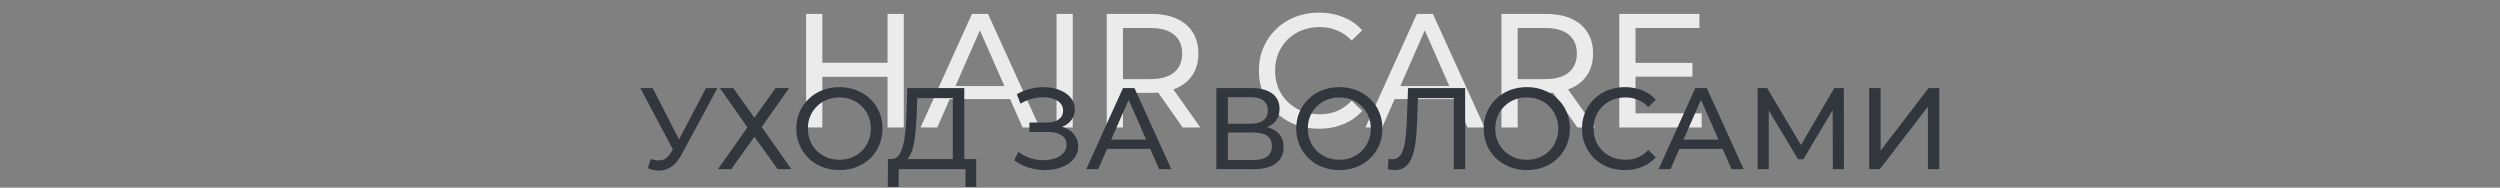
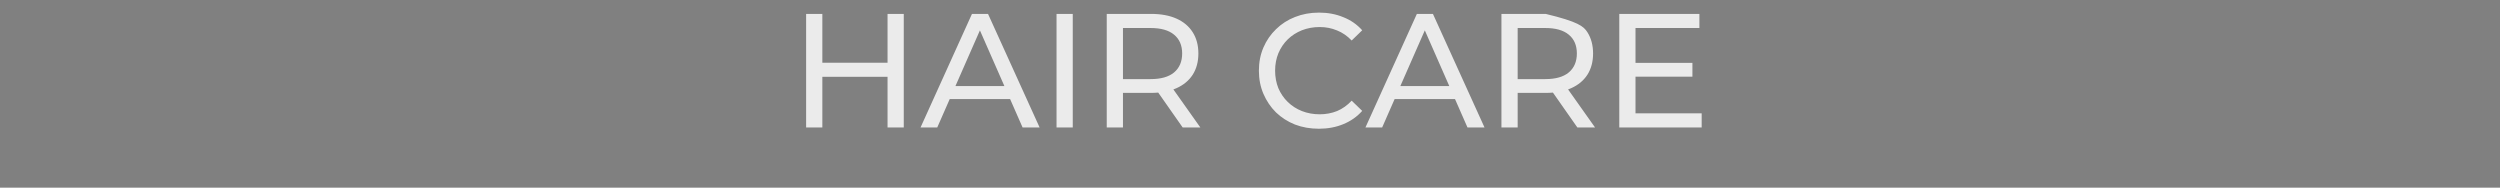
<svg xmlns="http://www.w3.org/2000/svg" width="1079" height="81" viewBox="0 0 1079 81" fill="none">
  <rect x="0" y="0" width="1079" height="81" fill="#808080" stroke="none" />
-   <path d="M383.064 6H390.064V55H383.064V6ZM354.924 55H347.924V6H354.924V55ZM383.694 33.16H354.224V27.07H383.694V33.16ZM397.311 55L419.501 6H426.431L448.691 55H441.341L421.531 9.92H424.331L404.521 55H397.311ZM406.761 42.75L408.651 37.15H436.231L438.261 42.75H406.761ZM456 55V6H463V55H456ZM477.67 55V6H496.78C501.074 6 504.737 6.677 507.77 8.03C510.804 9.383 513.137 11.343 514.77 13.91C516.404 16.477 517.22 19.533 517.22 23.08C517.22 26.627 516.404 29.683 514.77 32.25C513.137 34.77 510.804 36.707 507.77 38.06C504.737 39.413 501.074 40.09 496.78 40.09H481.52L484.67 36.87V55H477.67ZM510.43 55L497.97 37.22H505.46L518.06 55H510.43ZM484.67 37.57L481.52 34.14H496.57C501.05 34.14 504.434 33.183 506.72 31.27C509.054 29.31 510.22 26.58 510.22 23.08C510.22 19.58 509.054 16.873 506.72 14.96C504.434 13.047 501.05 12.09 496.57 12.09H481.52L484.67 8.59V37.57ZM569.239 55.56C565.505 55.56 562.052 54.953 558.879 53.74C555.752 52.48 553.022 50.73 550.689 48.49C548.402 46.203 546.605 43.543 545.299 40.51C543.992 37.477 543.339 34.14 543.339 30.5C543.339 26.86 543.992 23.523 545.299 20.49C546.605 17.457 548.425 14.82 550.759 12.58C553.092 10.293 555.822 8.543 558.949 7.33C562.122 6.07 565.575 5.44 569.309 5.44C573.089 5.44 576.565 6.093 579.739 7.4C582.959 8.66 585.689 10.55 587.929 13.07L583.379 17.48C581.512 15.52 579.412 14.073 577.079 13.14C574.745 12.16 572.249 11.67 569.589 11.67C566.835 11.67 564.269 12.137 561.889 13.07C559.555 14.003 557.525 15.31 555.799 16.99C554.072 18.67 552.719 20.677 551.739 23.01C550.805 25.297 550.339 27.793 550.339 30.5C550.339 33.207 550.805 35.727 551.739 38.06C552.719 40.347 554.072 42.33 555.799 44.01C557.525 45.69 559.555 46.997 561.889 47.93C564.269 48.863 566.835 49.33 569.589 49.33C572.249 49.33 574.745 48.863 577.079 47.93C579.412 46.95 581.512 45.457 583.379 43.45L587.929 47.86C585.689 50.38 582.959 52.293 579.739 53.6C576.565 54.907 573.065 55.56 569.239 55.56ZM589.332 55L611.522 6H618.452L640.712 55H633.362L613.552 9.92H616.352L596.542 55H589.332ZM598.782 42.75L600.672 37.15H628.252L630.282 42.75H598.782ZM648.022 55V6H667.132C671.425 6 675.089 6.677 678.122 8.03C681.155 9.383 683.489 11.343 685.122 13.91C686.755 16.477 687.572 19.533 687.572 23.08C687.572 26.627 686.755 29.683 685.122 32.25C683.489 34.77 681.155 36.707 678.122 38.06C675.089 39.413 671.425 40.09 667.132 40.09H651.872L655.022 36.87V55H648.022ZM680.782 55L668.322 37.22H675.812L688.412 55H680.782ZM655.022 37.57L651.872 34.14H666.922C671.402 34.14 674.785 33.183 677.072 31.27C679.405 29.31 680.572 26.58 680.572 23.08C680.572 19.58 679.405 16.873 677.072 14.96C674.785 13.047 671.402 12.09 666.922 12.09H651.872L655.022 8.59V37.57ZM705.251 27.14H730.451V33.09H705.251V27.14ZM705.881 48.91H734.441V55H698.881V6H733.461V12.09H705.881V48.91Z" fill="#EBEBEB" />
-   <path d="M280.903 68.6C282.636 69.233 284.236 69.4 285.703 69.1C287.169 68.767 288.486 67.65 289.653 65.75L291.353 63.05L291.853 62.5L304.703 38H309.653L294.103 66.8C292.936 69 291.569 70.667 290.003 71.8C288.469 72.9 286.803 73.5 285.003 73.6C283.236 73.733 281.436 73.4 279.603 72.6L280.903 68.6ZM291.703 66.95L276.353 38H281.703L294.453 62.95L291.703 66.95ZM310.7 38H316.45L325.6 50.8L334.75 38H340.6L328.75 54.8L341.55 73H335.65L325.6 59.05L315.6 73H309.85L322.6 55L310.7 38ZM362.329 73.4C359.662 73.4 357.179 72.95 354.879 72.05C352.612 71.15 350.646 69.9 348.979 68.3C347.312 66.667 346.012 64.767 345.079 62.6C344.146 60.433 343.679 58.067 343.679 55.5C343.679 52.933 344.146 50.567 345.079 48.4C346.012 46.233 347.312 44.35 348.979 42.75C350.646 41.117 352.612 39.85 354.879 38.95C357.146 38.05 359.629 37.6 362.329 37.6C364.996 37.6 367.446 38.05 369.679 38.95C371.946 39.817 373.912 41.067 375.579 42.7C377.279 44.3 378.579 46.183 379.479 48.35C380.412 50.517 380.879 52.9 380.879 55.5C380.879 58.1 380.412 60.483 379.479 62.65C378.579 64.817 377.279 66.717 375.579 68.35C373.912 69.95 371.946 71.2 369.679 72.1C367.446 72.967 364.996 73.4 362.329 73.4ZM362.329 68.95C364.262 68.95 366.046 68.617 367.679 67.95C369.346 67.283 370.779 66.35 371.979 65.15C373.212 63.917 374.162 62.483 374.829 60.85C375.529 59.217 375.879 57.433 375.879 55.5C375.879 53.567 375.529 51.783 374.829 50.15C374.162 48.517 373.212 47.1 371.979 45.9C370.779 44.667 369.346 43.717 367.679 43.05C366.046 42.383 364.262 42.05 362.329 42.05C360.362 42.05 358.546 42.383 356.879 43.05C355.246 43.717 353.812 44.667 352.579 45.9C351.346 47.1 350.379 48.517 349.679 50.15C349.012 51.783 348.679 53.567 348.679 55.5C348.679 57.433 349.012 59.217 349.679 60.85C350.379 62.483 351.346 63.917 352.579 65.15C353.812 66.35 355.246 67.283 356.879 67.95C358.546 68.617 360.362 68.95 362.329 68.95ZM411.235 70.65V42.35H395.885L395.635 49.7C395.535 52.167 395.368 54.533 395.135 56.8C394.935 59.067 394.635 61.117 394.235 62.95C393.835 64.75 393.268 66.233 392.535 67.4C391.835 68.567 390.935 69.283 389.835 69.55L384.435 68.65C385.735 68.75 386.802 68.317 387.635 67.35C388.502 66.35 389.168 64.967 389.635 63.2C390.135 61.4 390.502 59.317 390.735 56.95C390.968 54.55 391.135 51.983 391.235 49.25L391.585 38H416.185V70.65H411.235ZM383.185 80.65L383.235 68.65H421.335V80.65H416.685V73H387.885L387.835 80.65H383.185ZM437.748 69.2L439.498 65.5C441.032 66.7 442.715 67.6 444.548 68.2C446.415 68.8 448.265 69.117 450.098 69.15C451.932 69.15 453.615 68.9 455.148 68.4C456.715 67.9 457.965 67.15 458.898 66.15C459.832 65.15 460.298 63.917 460.298 62.45C460.298 60.65 459.565 59.283 458.098 58.35C456.665 57.417 454.665 56.95 452.098 56.95H444.298V52.9H451.748C453.982 52.9 455.715 52.45 456.948 51.55C458.215 50.617 458.848 49.333 458.848 47.7C458.848 46.467 458.465 45.433 457.698 44.6C456.965 43.733 455.948 43.083 454.648 42.65C453.382 42.217 451.932 42 450.298 42C448.698 41.967 447.048 42.183 445.348 42.65C443.648 43.083 442.015 43.783 440.448 44.75L438.848 40.65C440.982 39.45 443.198 38.617 445.498 38.15C447.832 37.65 450.082 37.5 452.248 37.7C454.415 37.867 456.365 38.367 458.098 39.2C459.865 40 461.265 41.067 462.298 42.4C463.365 43.7 463.898 45.267 463.898 47.1C463.898 48.767 463.465 50.25 462.598 51.55C461.732 52.817 460.532 53.8 458.998 54.5C457.465 55.167 455.682 55.5 453.648 55.5L453.848 54.15C456.182 54.15 458.198 54.533 459.898 55.3C461.632 56.033 462.965 57.083 463.898 58.45C464.865 59.817 465.348 61.4 465.348 63.2C465.348 64.9 464.915 66.417 464.048 67.75C463.182 69.05 461.998 70.15 460.498 71.05C459.032 71.917 457.348 72.55 455.448 72.95C453.582 73.35 451.615 73.483 449.548 73.35C447.482 73.217 445.432 72.817 443.398 72.15C441.398 71.483 439.515 70.5 437.748 69.2ZM468.829 73L484.679 38H489.629L505.529 73H500.279L486.129 40.8H488.129L473.979 73H468.829ZM475.579 64.25L476.929 60.25H496.629L498.079 64.25H475.579ZM524.997 73V38H540.047C543.847 38 546.83 38.767 548.997 40.3C551.164 41.833 552.247 44.067 552.247 47C552.247 49.867 551.214 52.067 549.147 53.6C547.08 55.1 544.364 55.85 540.997 55.85L541.897 54.35C545.797 54.35 548.78 55.133 550.847 56.7C552.947 58.233 553.997 60.483 553.997 63.45C553.997 66.45 552.897 68.8 550.697 70.5C548.53 72.167 545.297 73 540.997 73H524.997ZM529.947 69.05H540.897C543.564 69.05 545.564 68.567 546.897 67.6C548.264 66.6 548.947 65.083 548.947 63.05C548.947 61.017 548.264 59.533 546.897 58.6C545.564 57.667 543.564 57.2 540.897 57.2H529.947V69.05ZM529.947 53.4H539.697C542.13 53.4 543.98 52.917 545.247 51.95C546.547 50.983 547.197 49.567 547.197 47.7C547.197 45.8 546.547 44.367 545.247 43.4C543.98 42.433 542.13 41.95 539.697 41.95H529.947V53.4ZM578.1 73.4C575.434 73.4 572.95 72.95 570.65 72.05C568.384 71.15 566.417 69.9 564.75 68.3C563.084 66.667 561.784 64.767 560.85 62.6C559.917 60.433 559.45 58.067 559.45 55.5C559.45 52.933 559.917 50.567 560.85 48.4C561.784 46.233 563.084 44.35 564.75 42.75C566.417 41.117 568.384 39.85 570.65 38.95C572.917 38.05 575.4 37.6 578.1 37.6C580.767 37.6 583.217 38.05 585.45 38.95C587.717 39.817 589.684 41.067 591.35 42.7C593.05 44.3 594.35 46.183 595.25 48.35C596.184 50.517 596.65 52.9 596.65 55.5C596.65 58.1 596.184 60.483 595.25 62.65C594.35 64.817 593.05 66.717 591.35 68.35C589.684 69.95 587.717 71.2 585.45 72.1C583.217 72.967 580.767 73.4 578.1 73.4ZM578.1 68.95C580.034 68.95 581.817 68.617 583.45 67.95C585.117 67.283 586.55 66.35 587.75 65.15C588.984 63.917 589.934 62.483 590.6 60.85C591.3 59.217 591.65 57.433 591.65 55.5C591.65 53.567 591.3 51.783 590.6 50.15C589.934 48.517 588.984 47.1 587.75 45.9C586.55 44.667 585.117 43.717 583.45 43.05C581.817 42.383 580.034 42.05 578.1 42.05C576.134 42.05 574.317 42.383 572.65 43.05C571.017 43.717 569.584 44.667 568.35 45.9C567.117 47.1 566.15 48.517 565.45 50.15C564.784 51.783 564.45 53.567 564.45 55.5C564.45 57.433 564.784 59.217 565.45 60.85C566.15 62.483 567.117 63.917 568.35 65.15C569.584 66.35 571.017 67.283 572.65 67.95C574.317 68.617 576.134 68.95 578.1 68.95ZM602.107 73.4C601.607 73.4 601.107 73.367 600.607 73.3C600.107 73.233 599.557 73.133 598.957 73L599.307 68.55C599.84 68.683 600.373 68.75 600.907 68.75C602.373 68.75 603.54 68.167 604.407 67C605.273 65.833 605.907 64.067 606.307 61.7C606.74 59.333 607.023 56.35 607.157 52.75L607.707 38H632.357V73H627.457V41.05L628.657 42.35H610.907L612.007 41L611.607 52.6C611.507 56.067 611.273 59.1 610.907 61.7C610.54 64.3 609.99 66.467 609.257 68.2C608.523 69.933 607.573 71.233 606.407 72.1C605.273 72.967 603.84 73.4 602.107 73.4ZM659.009 73.4C656.342 73.4 653.859 72.95 651.559 72.05C649.292 71.15 647.325 69.9 645.659 68.3C643.992 66.667 642.692 64.767 641.759 62.6C640.825 60.433 640.359 58.067 640.359 55.5C640.359 52.933 640.825 50.567 641.759 48.4C642.692 46.233 643.992 44.35 645.659 42.75C647.325 41.117 649.292 39.85 651.559 38.95C653.825 38.05 656.309 37.6 659.009 37.6C661.675 37.6 664.125 38.05 666.359 38.95C668.625 39.817 670.592 41.067 672.259 42.7C673.959 44.3 675.259 46.183 676.159 48.35C677.092 50.517 677.559 52.9 677.559 55.5C677.559 58.1 677.092 60.483 676.159 62.65C675.259 64.817 673.959 66.717 672.259 68.35C670.592 69.95 668.625 71.2 666.359 72.1C664.125 72.967 661.675 73.4 659.009 73.4ZM659.009 68.95C660.942 68.95 662.725 68.617 664.359 67.95C666.025 67.283 667.459 66.35 668.659 65.15C669.892 63.917 670.842 62.483 671.509 60.85C672.209 59.217 672.559 57.433 672.559 55.5C672.559 53.567 672.209 51.783 671.509 50.15C670.842 48.517 669.892 47.1 668.659 45.9C667.459 44.667 666.025 43.717 664.359 43.05C662.725 42.383 660.942 42.05 659.009 42.05C657.042 42.05 655.225 42.383 653.559 43.05C651.925 43.717 650.492 44.667 649.259 45.9C648.025 47.1 647.059 48.517 646.359 50.15C645.692 51.783 645.359 53.567 645.359 55.5C645.359 57.433 645.692 59.217 646.359 60.85C647.059 62.483 648.025 63.917 649.259 65.15C650.492 66.35 651.925 67.283 653.559 67.95C655.225 68.617 657.042 68.95 659.009 68.95ZM701.291 73.4C698.625 73.4 696.158 72.967 693.891 72.1C691.658 71.2 689.708 69.95 688.041 68.35C686.408 66.717 685.125 64.817 684.191 62.65C683.258 60.483 682.791 58.1 682.791 55.5C682.791 52.9 683.258 50.517 684.191 48.35C685.125 46.183 686.425 44.3 688.091 42.7C689.758 41.067 691.708 39.817 693.941 38.95C696.208 38.05 698.675 37.6 701.341 37.6C704.041 37.6 706.525 38.067 708.791 39C711.091 39.9 713.041 41.25 714.641 43.05L711.391 46.2C710.058 44.8 708.558 43.767 706.891 43.1C705.225 42.4 703.441 42.05 701.541 42.05C699.575 42.05 697.741 42.383 696.041 43.05C694.375 43.717 692.925 44.65 691.691 45.85C690.458 47.05 689.491 48.483 688.791 50.15C688.125 51.783 687.791 53.567 687.791 55.5C687.791 57.433 688.125 59.233 688.791 60.9C689.491 62.533 690.458 63.95 691.691 65.15C692.925 66.35 694.375 67.283 696.041 67.95C697.741 68.617 699.575 68.95 701.541 68.95C703.441 68.95 705.225 68.617 706.891 67.95C708.558 67.25 710.058 66.183 711.391 64.75L714.641 67.9C713.041 69.7 711.091 71.067 708.791 72C706.525 72.933 704.025 73.4 701.291 73.4ZM715.85 73L731.7 38H736.65L752.55 73H747.3L733.15 40.8H735.15L721 73H715.85ZM722.6 64.25L723.95 60.25H743.65L745.1 64.25H722.6ZM758.591 73V38H762.691L778.391 64.45H776.191L791.691 38H795.791L795.841 73H791.041L790.991 45.55H792.141L778.341 68.75H776.041L762.141 45.55H763.391V73H758.591ZM806.735 73V38H811.685V65L832.385 38H836.985V73H832.085V46.05L811.335 73H806.735Z" fill="#32373E" />
+   <path d="M383.064 6H390.064V55H383.064V6ZM354.924 55H347.924V6H354.924V55ZM383.694 33.16H354.224V27.07H383.694V33.16ZM397.311 55L419.501 6H426.431L448.691 55H441.341L421.531 9.92H424.331L404.521 55H397.311ZM406.761 42.75L408.651 37.15H436.231L438.261 42.75H406.761ZM456 55V6H463V55H456ZM477.67 55V6H496.78C501.074 6 504.737 6.677 507.77 8.03C510.804 9.383 513.137 11.343 514.77 13.91C516.404 16.477 517.22 19.533 517.22 23.08C517.22 26.627 516.404 29.683 514.77 32.25C513.137 34.77 510.804 36.707 507.77 38.06C504.737 39.413 501.074 40.09 496.78 40.09H481.52L484.67 36.87V55H477.67ZM510.43 55L497.97 37.22H505.46L518.06 55H510.43ZM484.67 37.57L481.52 34.14H496.57C501.05 34.14 504.434 33.183 506.72 31.27C509.054 29.31 510.22 26.58 510.22 23.08C510.22 19.58 509.054 16.873 506.72 14.96C504.434 13.047 501.05 12.09 496.57 12.09H481.52L484.67 8.59V37.57ZM569.239 55.56C565.505 55.56 562.052 54.953 558.879 53.74C555.752 52.48 553.022 50.73 550.689 48.49C548.402 46.203 546.605 43.543 545.299 40.51C543.992 37.477 543.339 34.14 543.339 30.5C543.339 26.86 543.992 23.523 545.299 20.49C546.605 17.457 548.425 14.82 550.759 12.58C553.092 10.293 555.822 8.543 558.949 7.33C562.122 6.07 565.575 5.44 569.309 5.44C573.089 5.44 576.565 6.093 579.739 7.4C582.959 8.66 585.689 10.55 587.929 13.07L583.379 17.48C581.512 15.52 579.412 14.073 577.079 13.14C574.745 12.16 572.249 11.67 569.589 11.67C566.835 11.67 564.269 12.137 561.889 13.07C559.555 14.003 557.525 15.31 555.799 16.99C554.072 18.67 552.719 20.677 551.739 23.01C550.805 25.297 550.339 27.793 550.339 30.5C550.339 33.207 550.805 35.727 551.739 38.06C552.719 40.347 554.072 42.33 555.799 44.01C557.525 45.69 559.555 46.997 561.889 47.93C564.269 48.863 566.835 49.33 569.589 49.33C572.249 49.33 574.745 48.863 577.079 47.93C579.412 46.95 581.512 45.457 583.379 43.45L587.929 47.86C585.689 50.38 582.959 52.293 579.739 53.6C576.565 54.907 573.065 55.56 569.239 55.56ZM589.332 55L611.522 6H618.452L640.712 55H633.362L613.552 9.92H616.352L596.542 55H589.332ZM598.782 42.75L600.672 37.15H628.252L630.282 42.75H598.782ZM648.022 55V6H667.132C681.155 9.383 683.489 11.343 685.122 13.91C686.755 16.477 687.572 19.533 687.572 23.08C687.572 26.627 686.755 29.683 685.122 32.25C683.489 34.77 681.155 36.707 678.122 38.06C675.089 39.413 671.425 40.09 667.132 40.09H651.872L655.022 36.87V55H648.022ZM680.782 55L668.322 37.22H675.812L688.412 55H680.782ZM655.022 37.57L651.872 34.14H666.922C671.402 34.14 674.785 33.183 677.072 31.27C679.405 29.31 680.572 26.58 680.572 23.08C680.572 19.58 679.405 16.873 677.072 14.96C674.785 13.047 671.402 12.09 666.922 12.09H651.872L655.022 8.59V37.57ZM705.251 27.14H730.451V33.09H705.251V27.14ZM705.881 48.91H734.441V55H698.881V6H733.461V12.09H705.881V48.91Z" fill="#EBEBEB" />
</svg>